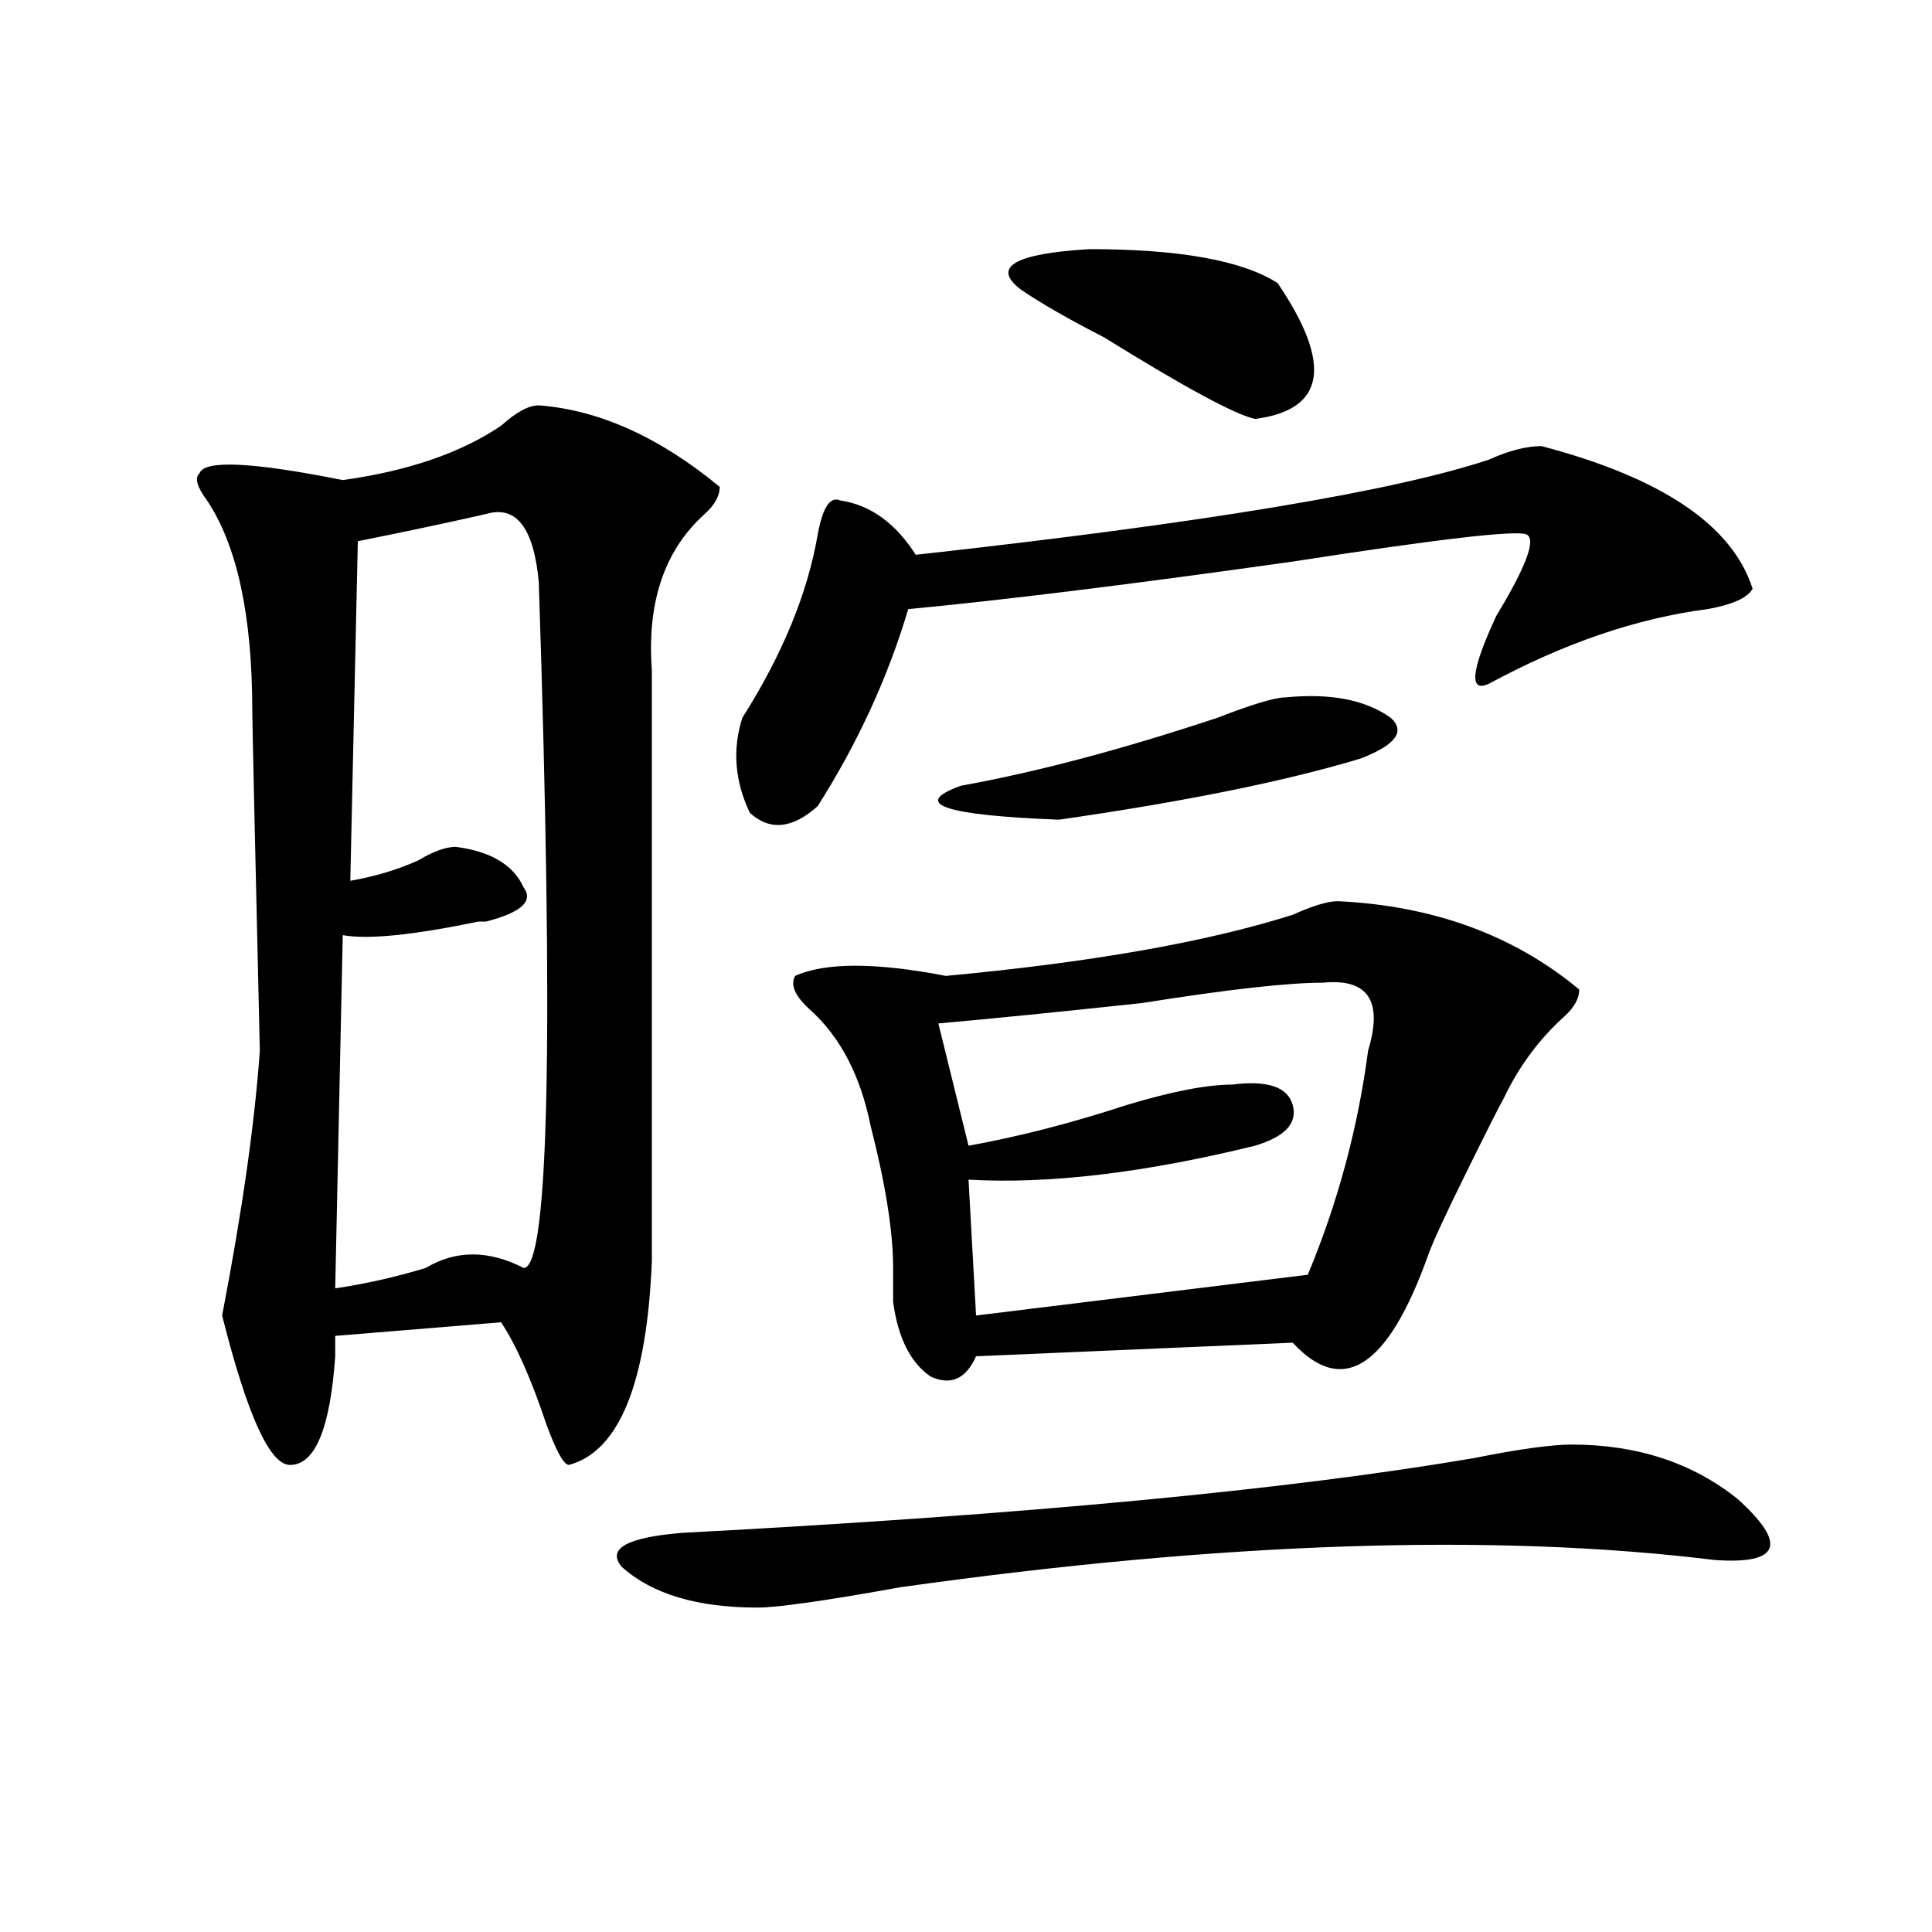
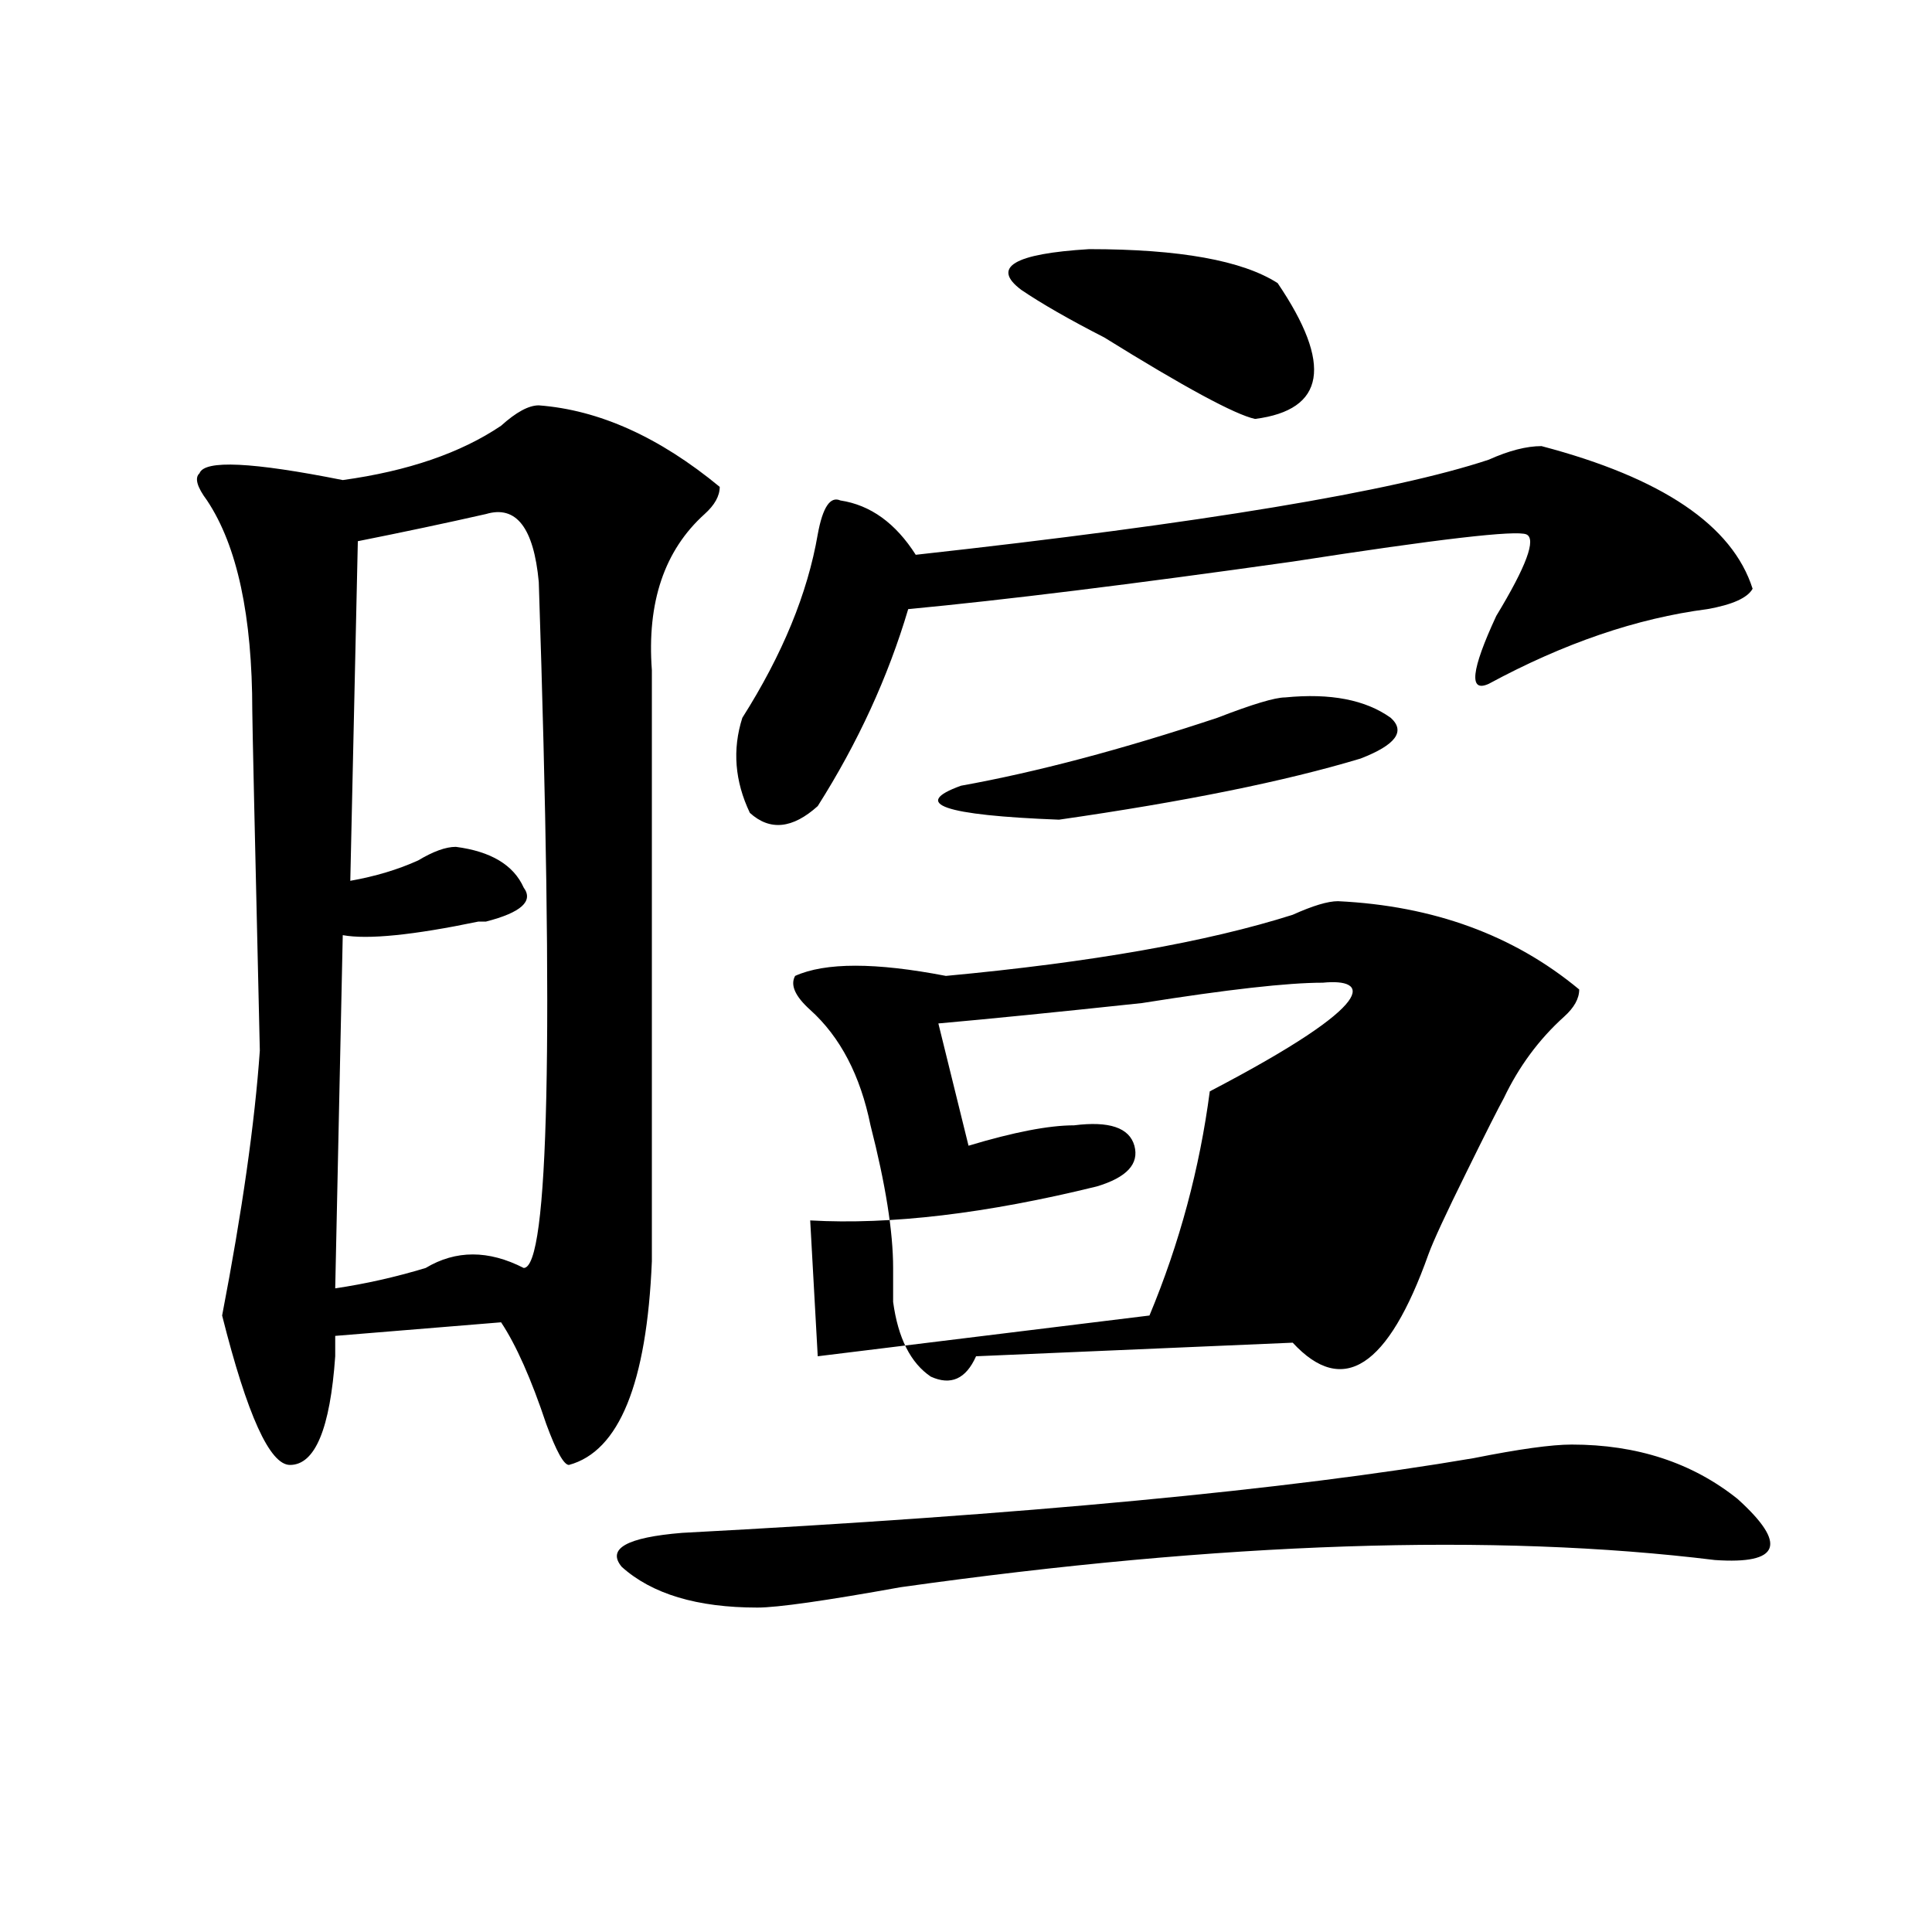
<svg xmlns="http://www.w3.org/2000/svg" version="1.1" id="图层_1" x="0px" y="0px" width="1000px" height="1000px" viewBox="0 0 1000 1000" enable-background="new 0 0 1000 1000" xml:space="preserve">
-   <path d="M278.871,209.813c31.219,2.362,62.438,16.425,93.656,42.188c0,4.725-2.622,9.394-7.805,14.063  c-20.854,18.787-29.938,45.703-27.316,80.859c0,105.469,0,207.422,0,305.859c-2.622,63.281-16.951,98.438-42.926,105.469  c-2.622,0-6.524-7.031-11.707-21.094c-7.805-23.4-15.609-40.979-23.414-52.734l-85.852,7.031c0,2.362,0,5.878,0,10.547  c-2.622,37.519-10.427,56.25-23.414,56.25c-10.427,0-22.134-25.763-35.121-77.344c10.365-53.888,16.89-99.591,19.512-137.109  c-2.622-112.5-3.902-171.057-3.902-175.781c0-49.219-7.805-85.528-23.414-108.984c-5.244-7.031-6.524-11.7-3.902-14.063  c2.561-7.031,27.316-5.822,74.145,3.516c33.779-4.669,61.096-14.063,81.949-28.125C267.164,213.328,273.627,209.813,278.871,209.813  z M251.555,266.063c-20.854,4.725-42.926,9.394-66.34,14.063l-3.902,175.781c12.987-2.307,24.694-5.822,35.121-10.547  c7.805-4.669,14.268-7.031,19.512-7.031c18.17,2.362,29.877,9.394,35.121,21.094c5.183,7.031-1.342,12.909-19.512,17.578h-3.902  c-33.841,7.031-57.255,9.394-70.242,7.031l-3.902,182.813c15.609-2.307,31.219-5.822,46.828-10.547  c15.609-9.338,32.499-9.338,50.73,0c12.987,0,15.609-118.322,7.805-355.078C276.249,273.094,267.164,261.394,251.555,266.063z   M813.492,747.703c33.779,0,62.438,9.394,85.852,28.125c25.975,23.456,22.072,33.947-11.707,31.641  c-114.51-14.063-254.994-9.338-421.453,14.063c-39.023,7.031-63.779,10.547-74.145,10.547c-31.219,0-54.633-7.031-70.242-21.094  c-7.805-9.394,2.561-15.216,31.219-17.578c176.886-9.338,313.468-22.247,409.746-38.672  C786.176,750.065,803.065,747.703,813.492,747.703z M797.883,230.906c62.438,16.425,98.839,41.034,109.266,73.828  c-2.622,4.725-10.427,8.24-23.414,10.547c-36.463,4.725-74.145,17.578-113.168,38.672c-10.427,4.725-9.146-7.031,3.902-35.156  c15.609-25.763,20.792-39.825,15.609-42.188c-5.244-2.307-45.548,2.362-120.973,14.063c-83.291,11.756-149.631,19.94-199.02,24.609  c-10.427,35.156-26.036,69.159-46.828,101.953c-13.049,11.756-24.756,12.909-35.121,3.516c-7.805-16.369-9.146-32.794-3.902-49.219  c20.792-32.794,33.779-64.435,39.023-94.922c2.561-14.063,6.463-19.885,11.707-17.578c15.609,2.362,28.597,11.756,39.023,28.125  c148.289-16.369,247.128-32.794,296.578-49.219C780.932,233.269,790.078,230.906,797.883,230.906z M692.52,466.453  c49.389,2.362,91.034,17.578,124.875,45.703c0,4.725-2.622,9.394-7.805,14.063c-13.049,11.756-23.414,25.818-31.219,42.188  c-2.622,4.725-9.146,17.578-19.512,38.672c-10.427,21.094-16.951,35.156-19.512,42.188c-20.854,58.612-44.268,73.828-70.242,45.703  L505.207,702c-5.244,11.756-13.049,15.271-23.414,10.547c-10.427-7.031-16.951-19.885-19.512-38.672c0-4.669,0-10.547,0-17.578  c0-18.731-3.902-43.341-11.707-73.828c-5.244-25.763-15.609-45.703-31.219-59.766c-7.805-7.031-10.427-12.854-7.805-17.578  c15.609-7.031,41.584-7.031,78.047,0c75.425-7.031,135.24-17.578,179.508-31.641C679.471,468.815,687.275,466.453,692.52,466.453z   M665.203,360.984c23.414-2.307,41.584,1.209,54.633,10.547c7.805,7.031,2.561,14.063-15.609,21.094  c-39.023,11.756-91.096,22.303-156.094,31.641c-59.877-2.307-76.767-8.185-50.73-17.578c39.023-7.031,83.229-18.731,132.68-35.156  C648.252,364.5,659.959,360.984,665.203,360.984z M684.715,508.641c-18.231,0-49.45,3.516-93.656,10.547  c-44.268,4.725-79.389,8.24-105.363,10.547l15.609,63.281c25.975-4.669,53.291-11.7,81.949-21.094  c23.414-7.031,41.584-10.547,54.633-10.547c18.17-2.307,28.597,1.209,31.219,10.547c2.561,9.394-3.902,16.425-19.512,21.094  c-57.255,14.063-106.705,19.94-148.289,17.578l3.902,70.313l171.703-21.094c15.609-37.463,25.975-76.135,31.219-116.016  C715.934,518.034,708.129,506.334,684.715,508.641z M661.301,146.531c28.597,42.188,24.694,65.644-11.707,70.313  c-10.427-2.307-36.463-16.369-78.047-42.188c-18.231-9.338-32.561-17.578-42.926-24.609c-15.609-11.7-3.902-18.731,35.121-21.094  C610.57,128.953,643.069,134.831,661.301,146.531z" />
+   <path d="M278.871,209.813c31.219,2.362,62.438,16.425,93.656,42.188c0,4.725-2.622,9.394-7.805,14.063  c-20.854,18.787-29.938,45.703-27.316,80.859c0,105.469,0,207.422,0,305.859c-2.622,63.281-16.951,98.438-42.926,105.469  c-2.622,0-6.524-7.031-11.707-21.094c-7.805-23.4-15.609-40.979-23.414-52.734l-85.852,7.031c0,2.362,0,5.878,0,10.547  c-2.622,37.519-10.427,56.25-23.414,56.25c-10.427,0-22.134-25.763-35.121-77.344c10.365-53.888,16.89-99.591,19.512-137.109  c-2.622-112.5-3.902-171.057-3.902-175.781c0-49.219-7.805-85.528-23.414-108.984c-5.244-7.031-6.524-11.7-3.902-14.063  c2.561-7.031,27.316-5.822,74.145,3.516c33.779-4.669,61.096-14.063,81.949-28.125C267.164,213.328,273.627,209.813,278.871,209.813  z M251.555,266.063c-20.854,4.725-42.926,9.394-66.34,14.063l-3.902,175.781c12.987-2.307,24.694-5.822,35.121-10.547  c7.805-4.669,14.268-7.031,19.512-7.031c18.17,2.362,29.877,9.394,35.121,21.094c5.183,7.031-1.342,12.909-19.512,17.578h-3.902  c-33.841,7.031-57.255,9.394-70.242,7.031l-3.902,182.813c15.609-2.307,31.219-5.822,46.828-10.547  c15.609-9.338,32.499-9.338,50.73,0c12.987,0,15.609-118.322,7.805-355.078C276.249,273.094,267.164,261.394,251.555,266.063z   M813.492,747.703c33.779,0,62.438,9.394,85.852,28.125c25.975,23.456,22.072,33.947-11.707,31.641  c-114.51-14.063-254.994-9.338-421.453,14.063c-39.023,7.031-63.779,10.547-74.145,10.547c-31.219,0-54.633-7.031-70.242-21.094  c-7.805-9.394,2.561-15.216,31.219-17.578c176.886-9.338,313.468-22.247,409.746-38.672  C786.176,750.065,803.065,747.703,813.492,747.703z M797.883,230.906c62.438,16.425,98.839,41.034,109.266,73.828  c-2.622,4.725-10.427,8.24-23.414,10.547c-36.463,4.725-74.145,17.578-113.168,38.672c-10.427,4.725-9.146-7.031,3.902-35.156  c15.609-25.763,20.792-39.825,15.609-42.188c-5.244-2.307-45.548,2.362-120.973,14.063c-83.291,11.756-149.631,19.94-199.02,24.609  c-10.427,35.156-26.036,69.159-46.828,101.953c-13.049,11.756-24.756,12.909-35.121,3.516c-7.805-16.369-9.146-32.794-3.902-49.219  c20.792-32.794,33.779-64.435,39.023-94.922c2.561-14.063,6.463-19.885,11.707-17.578c15.609,2.362,28.597,11.756,39.023,28.125  c148.289-16.369,247.128-32.794,296.578-49.219C780.932,233.269,790.078,230.906,797.883,230.906z M692.52,466.453  c49.389,2.362,91.034,17.578,124.875,45.703c0,4.725-2.622,9.394-7.805,14.063c-13.049,11.756-23.414,25.818-31.219,42.188  c-2.622,4.725-9.146,17.578-19.512,38.672c-10.427,21.094-16.951,35.156-19.512,42.188c-20.854,58.612-44.268,73.828-70.242,45.703  L505.207,702c-5.244,11.756-13.049,15.271-23.414,10.547c-10.427-7.031-16.951-19.885-19.512-38.672c0-4.669,0-10.547,0-17.578  c0-18.731-3.902-43.341-11.707-73.828c-5.244-25.763-15.609-45.703-31.219-59.766c-7.805-7.031-10.427-12.854-7.805-17.578  c15.609-7.031,41.584-7.031,78.047,0c75.425-7.031,135.24-17.578,179.508-31.641C679.471,468.815,687.275,466.453,692.52,466.453z   M665.203,360.984c23.414-2.307,41.584,1.209,54.633,10.547c7.805,7.031,2.561,14.063-15.609,21.094  c-39.023,11.756-91.096,22.303-156.094,31.641c-59.877-2.307-76.767-8.185-50.73-17.578c39.023-7.031,83.229-18.731,132.68-35.156  C648.252,364.5,659.959,360.984,665.203,360.984z M684.715,508.641c-18.231,0-49.45,3.516-93.656,10.547  c-44.268,4.725-79.389,8.24-105.363,10.547l15.609,63.281c23.414-7.031,41.584-10.547,54.633-10.547c18.17-2.307,28.597,1.209,31.219,10.547c2.561,9.394-3.902,16.425-19.512,21.094  c-57.255,14.063-106.705,19.94-148.289,17.578l3.902,70.313l171.703-21.094c15.609-37.463,25.975-76.135,31.219-116.016  C715.934,518.034,708.129,506.334,684.715,508.641z M661.301,146.531c28.597,42.188,24.694,65.644-11.707,70.313  c-10.427-2.307-36.463-16.369-78.047-42.188c-18.231-9.338-32.561-17.578-42.926-24.609c-15.609-11.7-3.902-18.731,35.121-21.094  C610.57,128.953,643.069,134.831,661.301,146.531z" />
</svg>